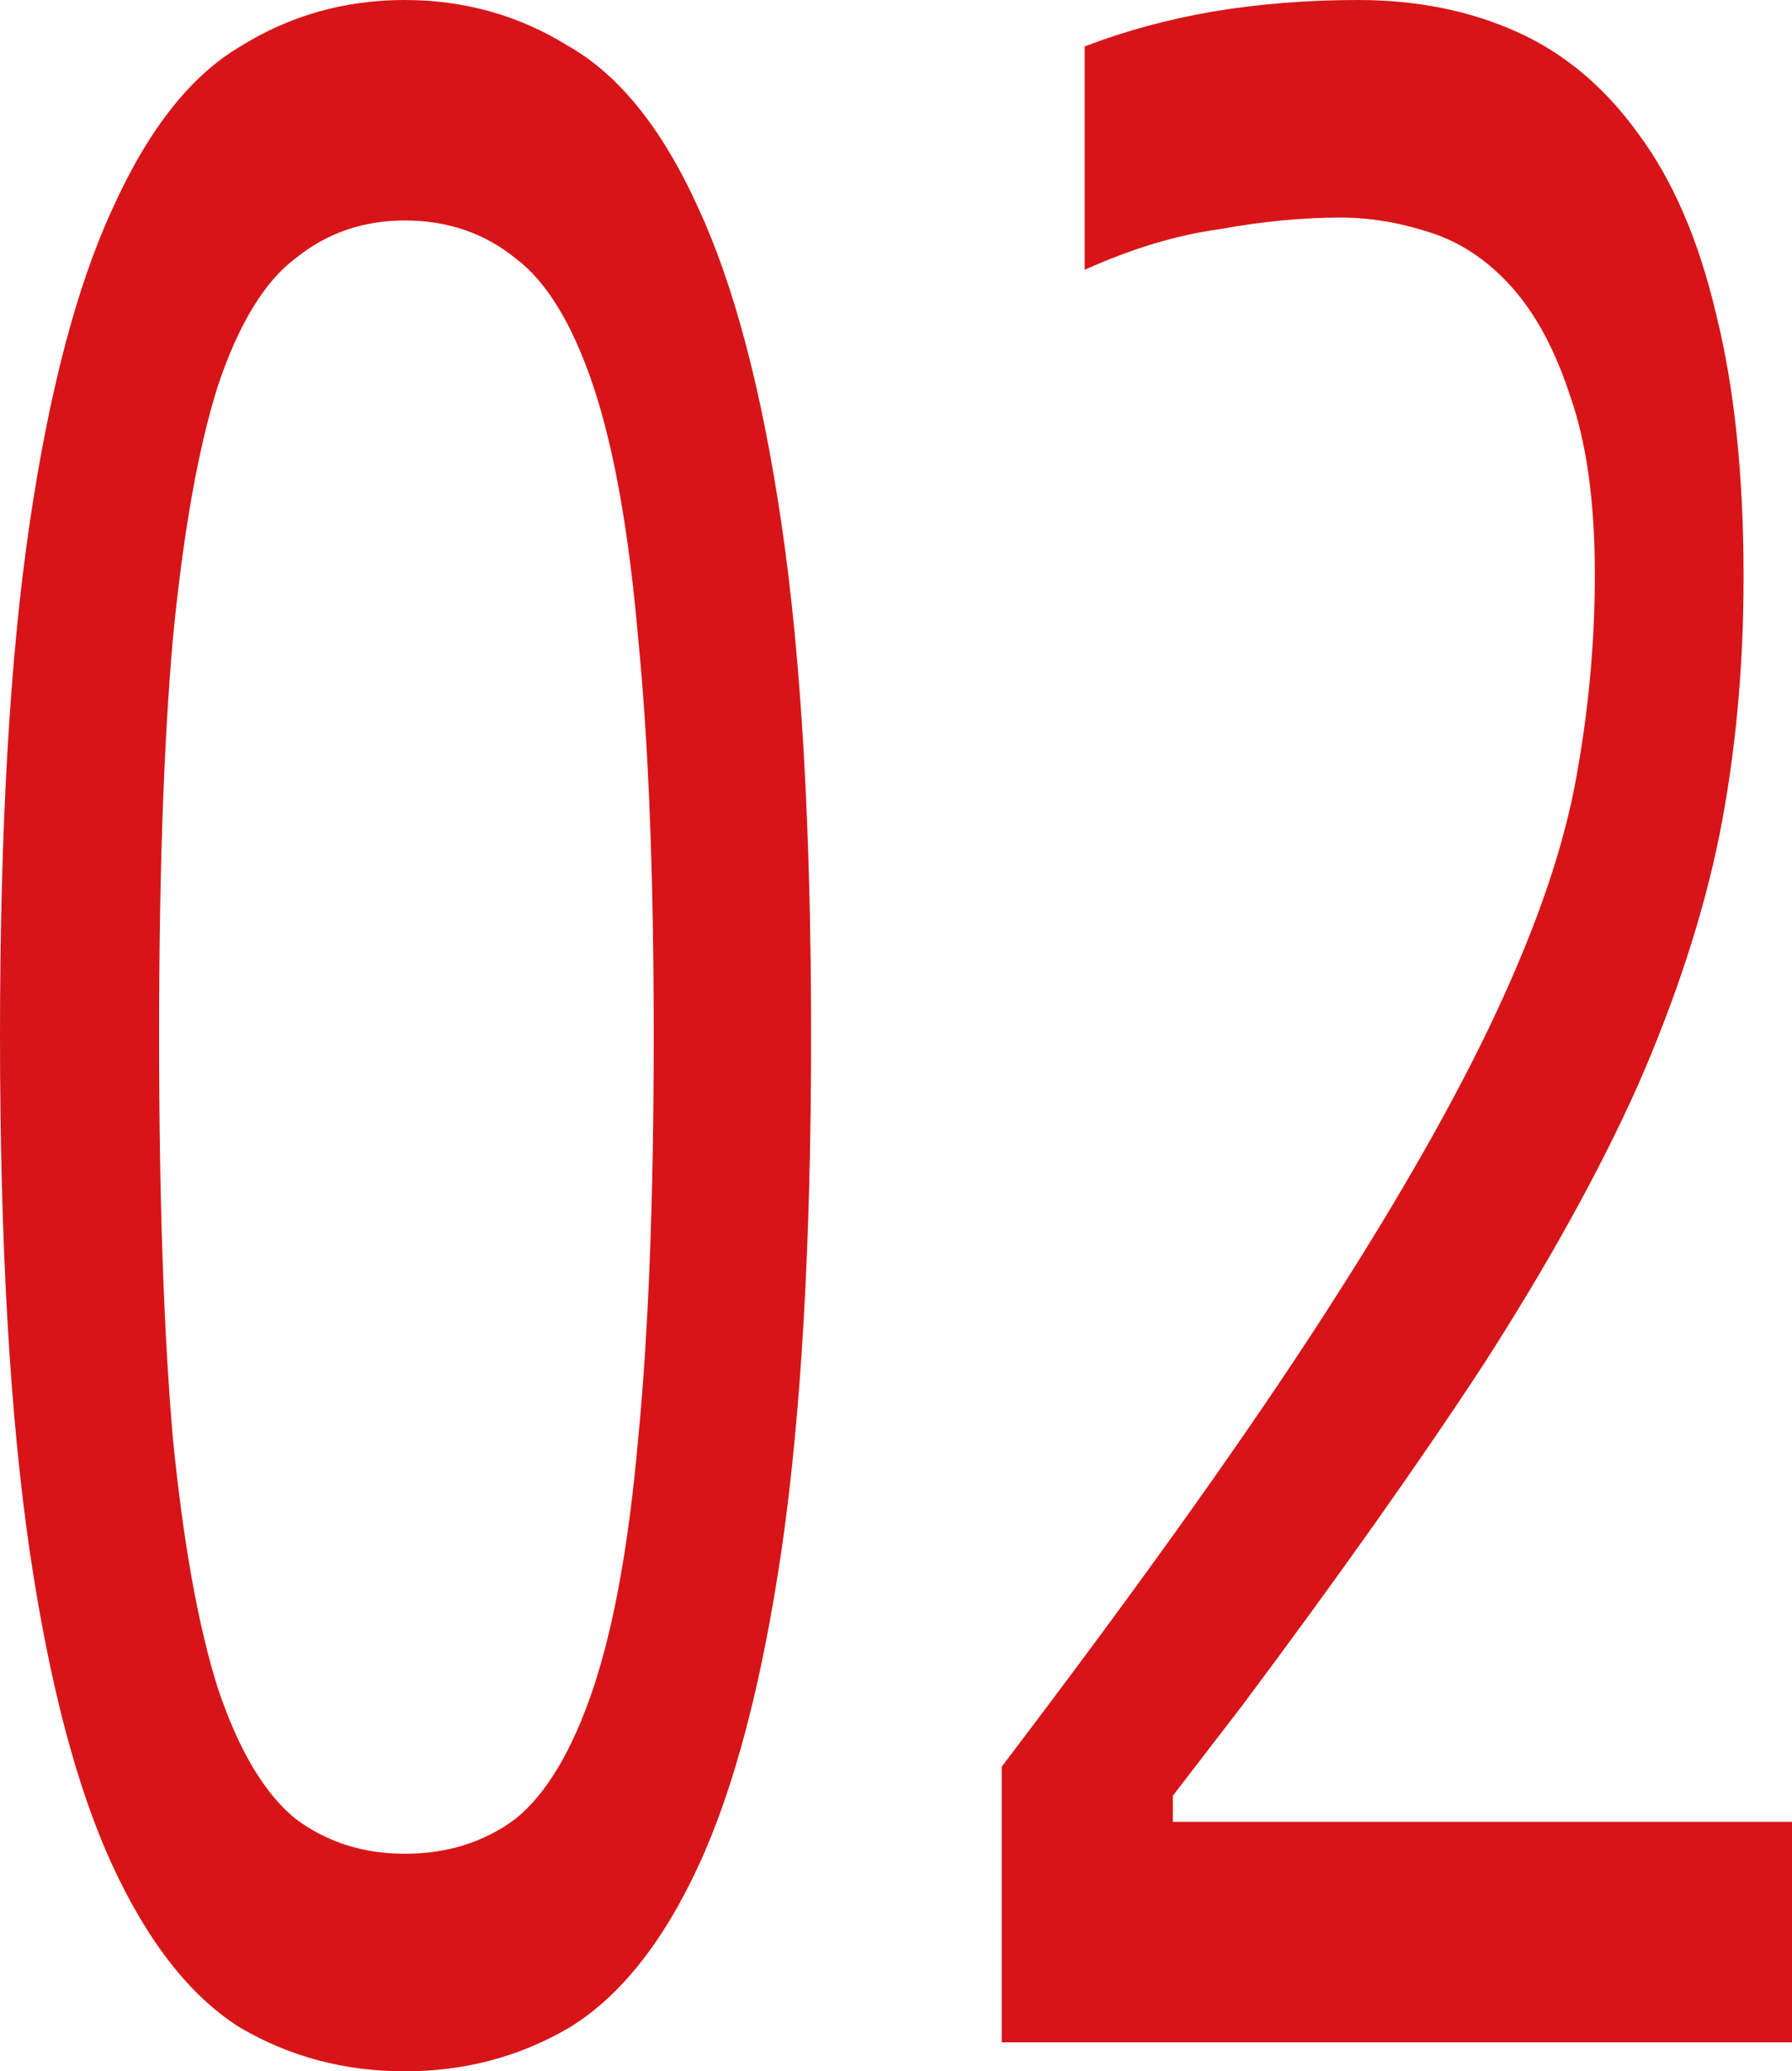
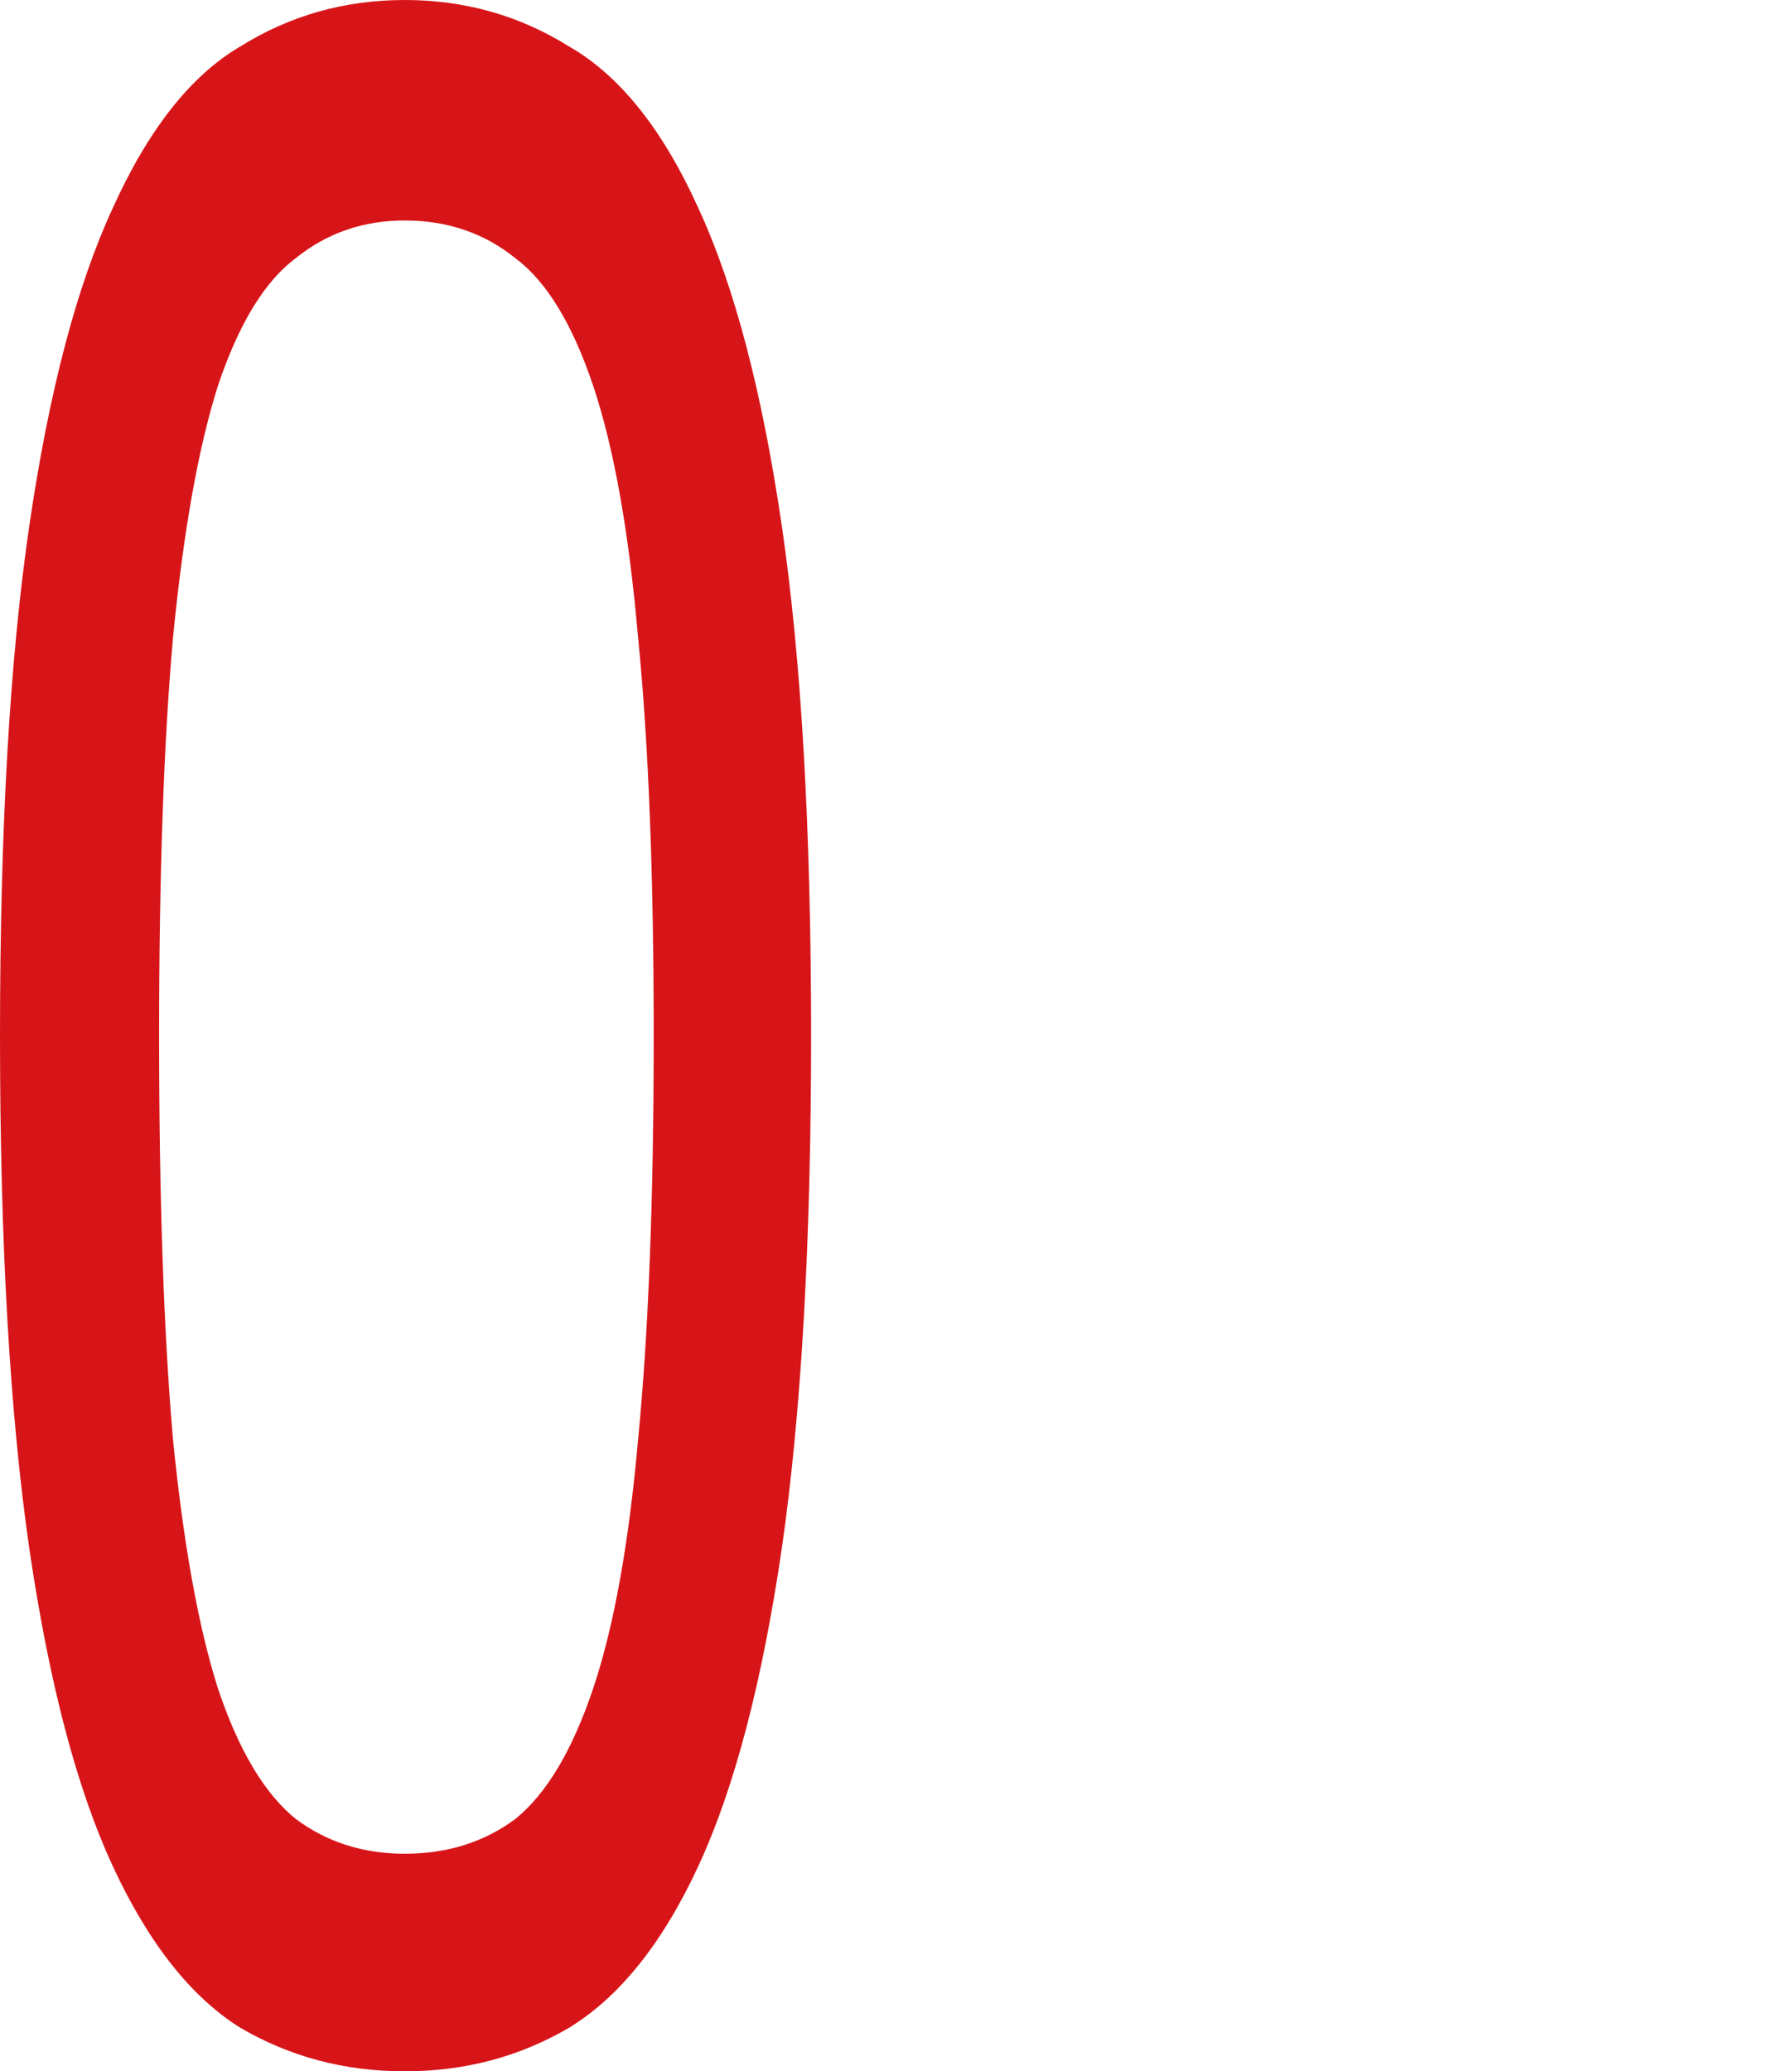
<svg xmlns="http://www.w3.org/2000/svg" width="199" height="230" viewBox="0 0 199 230" fill="none">
  <path d="M44.939 230C38.282 230 32.2 228.389 26.695 225.168C21.189 221.732 16.452 215.719 12.483 207.129C8.514 198.539 5.441 186.835 3.265 172.017C1.088 156.984 0 137.979 0 115C0 92.022 1.088 73.123 3.265 58.305C5.441 43.487 8.514 31.783 12.483 23.193C16.452 14.388 21.189 8.375 26.695 5.154C32.2 1.718 38.282 0 44.939 0C51.597 0 57.679 1.718 63.184 5.154C68.817 8.375 73.619 14.388 77.588 23.193C81.557 31.783 84.629 43.487 86.806 58.305C88.983 73.123 90.071 92.022 90.071 115C90.071 137.979 88.983 156.984 86.806 172.017C84.629 186.835 81.557 198.539 77.588 207.129C73.619 215.719 68.817 221.732 63.184 225.168C57.679 228.389 51.597 230 44.939 230ZM44.939 205.84C49.677 205.84 53.774 204.552 57.23 201.975C60.687 199.183 63.568 194.351 65.873 187.479C68.177 180.607 69.842 171.373 70.866 159.776C72.018 147.965 72.594 133.039 72.594 115C72.594 97.175 72.018 82.465 70.866 70.868C69.842 59.057 68.177 49.715 65.873 42.843C63.568 35.971 60.687 31.247 57.23 28.669C53.774 25.878 49.677 24.482 44.939 24.482C40.33 24.482 36.297 25.878 32.84 28.669C29.384 31.247 26.503 35.971 24.198 42.843C22.022 49.715 20.357 59.057 19.205 70.868C18.181 82.465 17.669 97.175 17.669 115C17.669 133.039 18.181 147.965 19.205 159.776C20.357 171.373 22.022 180.607 24.198 187.479C26.503 194.351 29.384 199.183 32.84 201.975C36.297 204.552 40.33 205.84 44.939 205.84Z" fill="#D71518" />
-   <path d="M111.234 196.176C125.445 177.493 136.84 161.601 145.418 148.501C153.997 135.401 160.654 123.912 165.391 114.034C170.129 104.155 173.265 95.35 174.802 87.619C176.338 79.673 177.106 71.727 177.106 63.782C177.106 55.836 176.21 49.286 174.418 44.132C172.753 38.978 170.577 34.897 167.888 31.891C165.199 28.884 162.127 26.844 158.67 25.77C155.341 24.697 152.076 24.16 148.875 24.16C144.65 24.16 140.169 24.589 135.432 25.448C130.695 26.092 125.701 27.596 120.452 29.958V5.154C124.933 3.436 129.67 2.148 134.664 1.289C139.785 0.43 145.162 0 150.796 0C157.325 0 163.215 1.181 168.464 3.543C173.714 5.906 178.195 9.664 181.908 14.818C185.749 19.972 188.629 26.629 190.55 34.79C192.598 42.95 193.623 52.722 193.623 64.104C193.623 74.197 192.726 83.754 190.934 92.773C189.142 101.578 186.133 110.812 181.908 120.476C177.683 129.925 171.985 140.233 164.815 151.401C157.646 162.353 148.683 175.023 137.928 189.412L130.247 199.398V202.297H199V226.779H111.234V196.176Z" fill="#D71518" />
</svg>